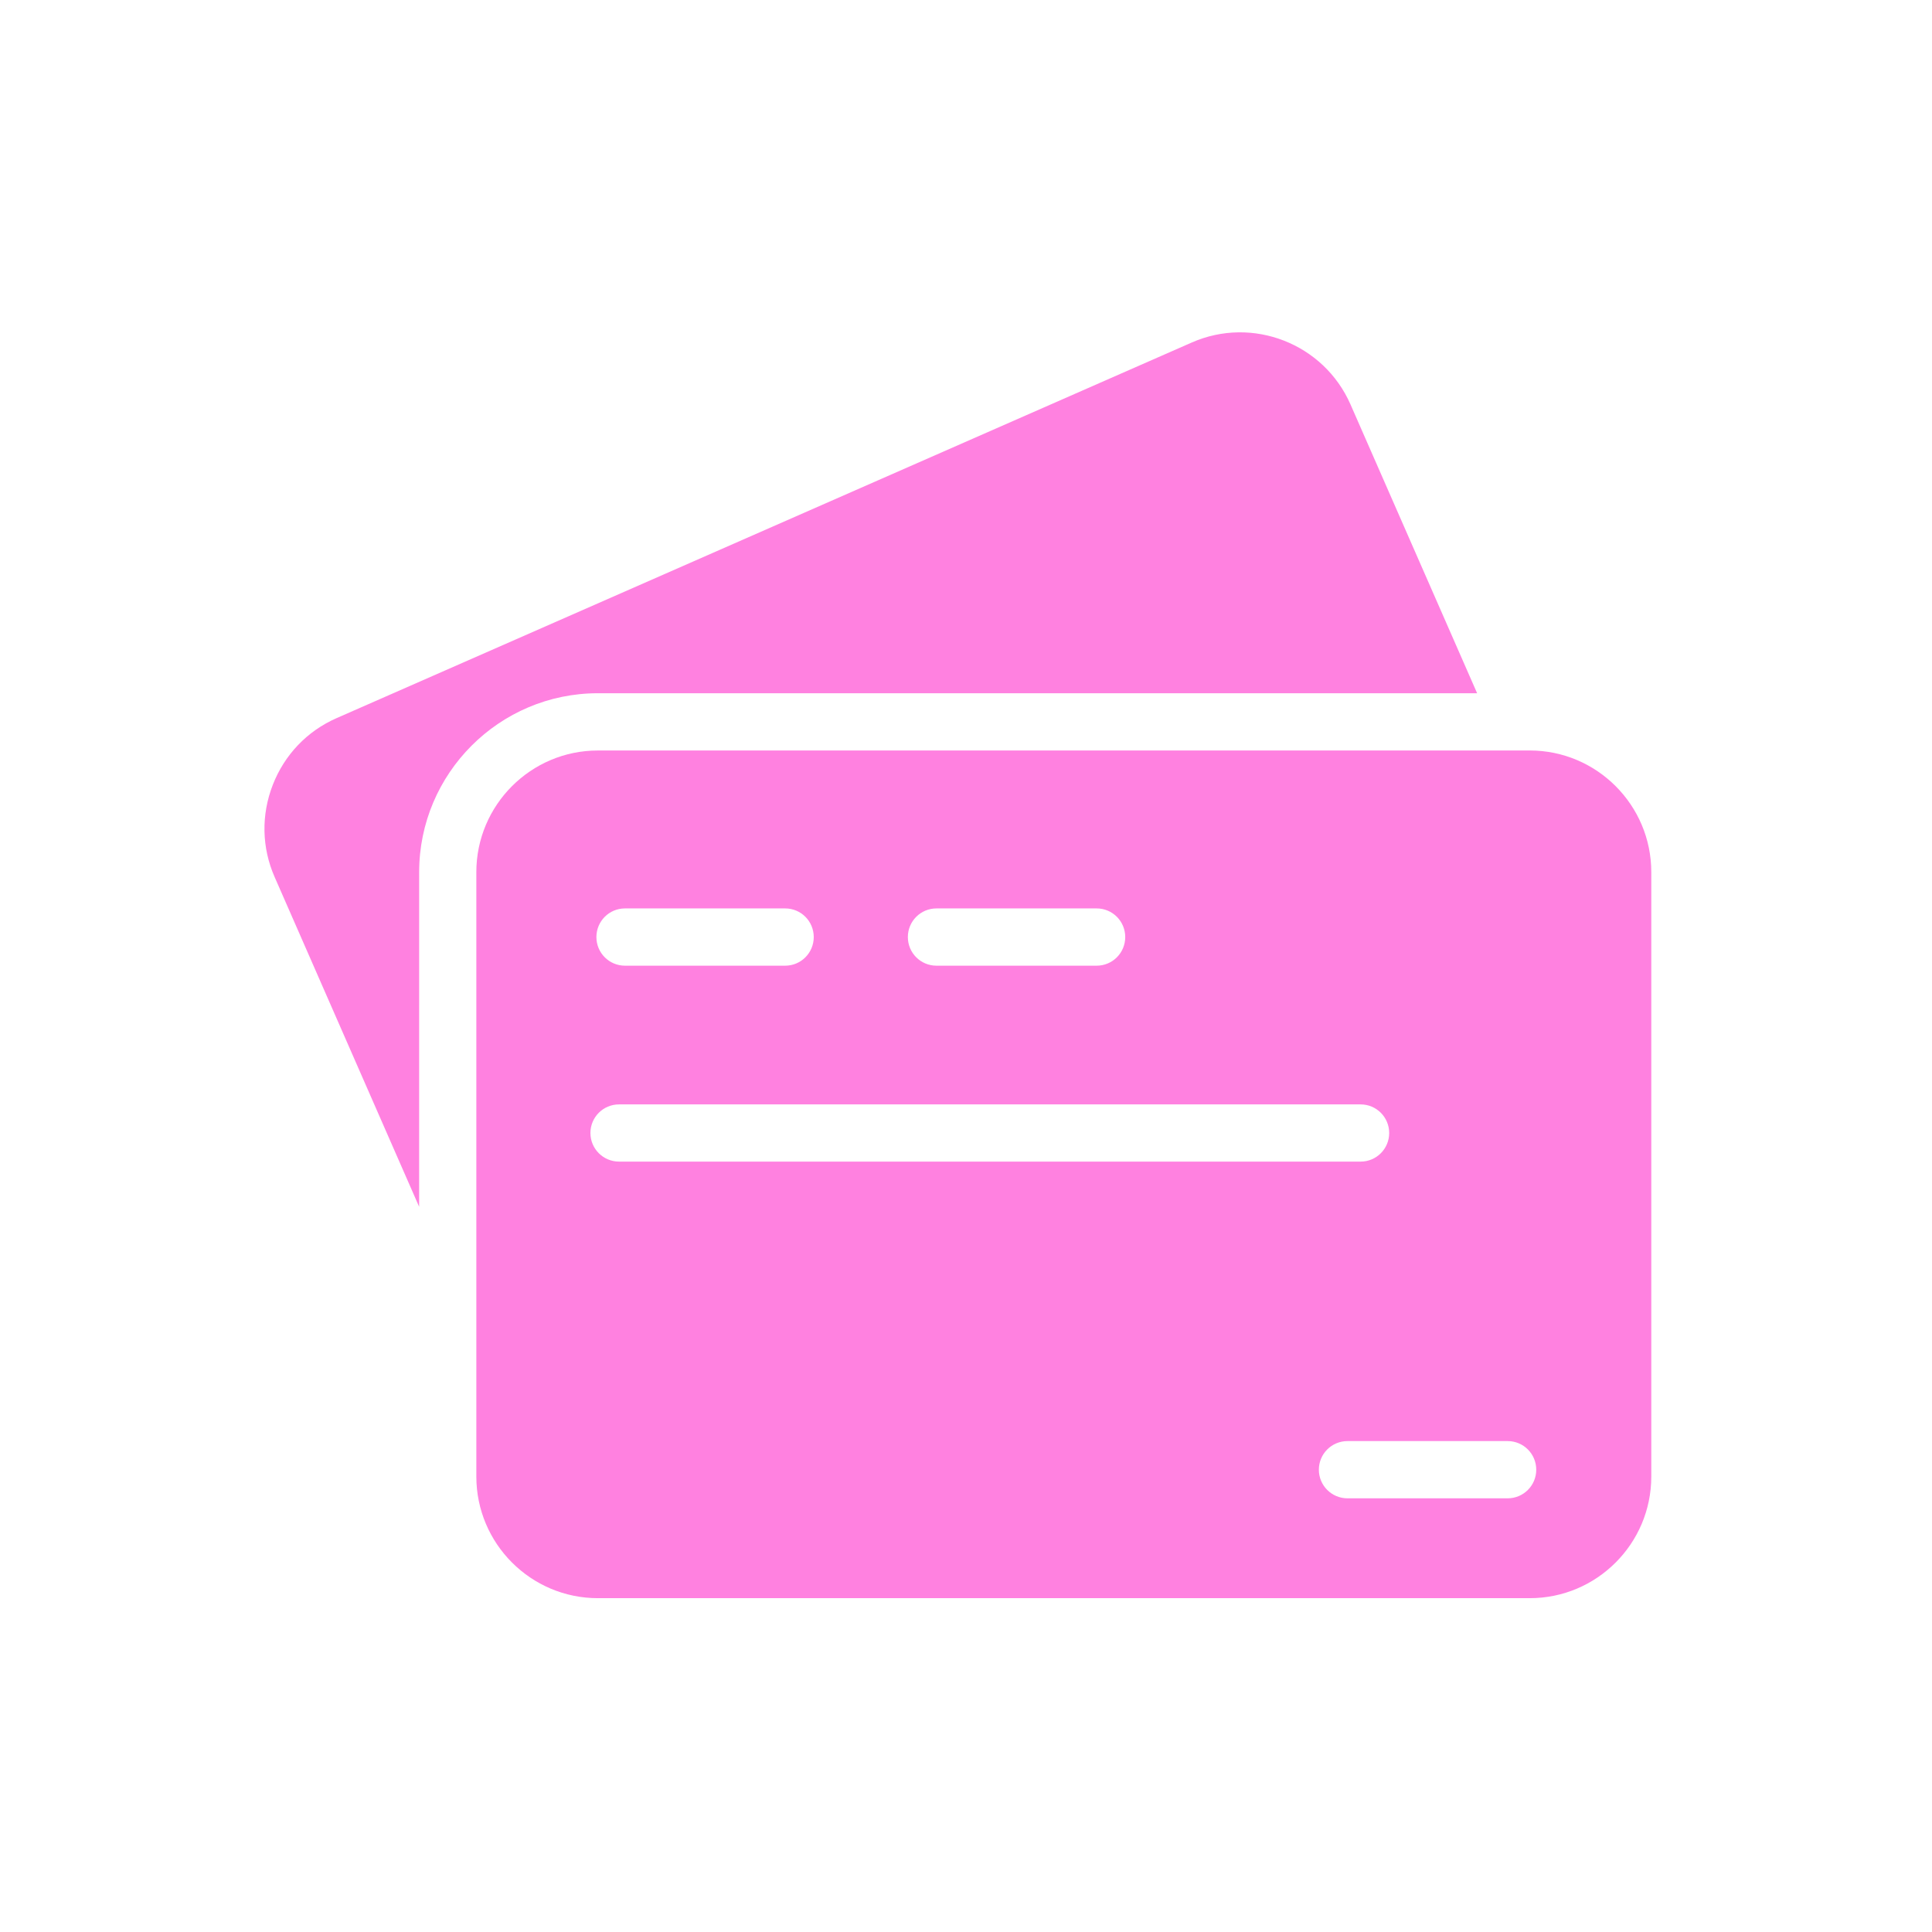
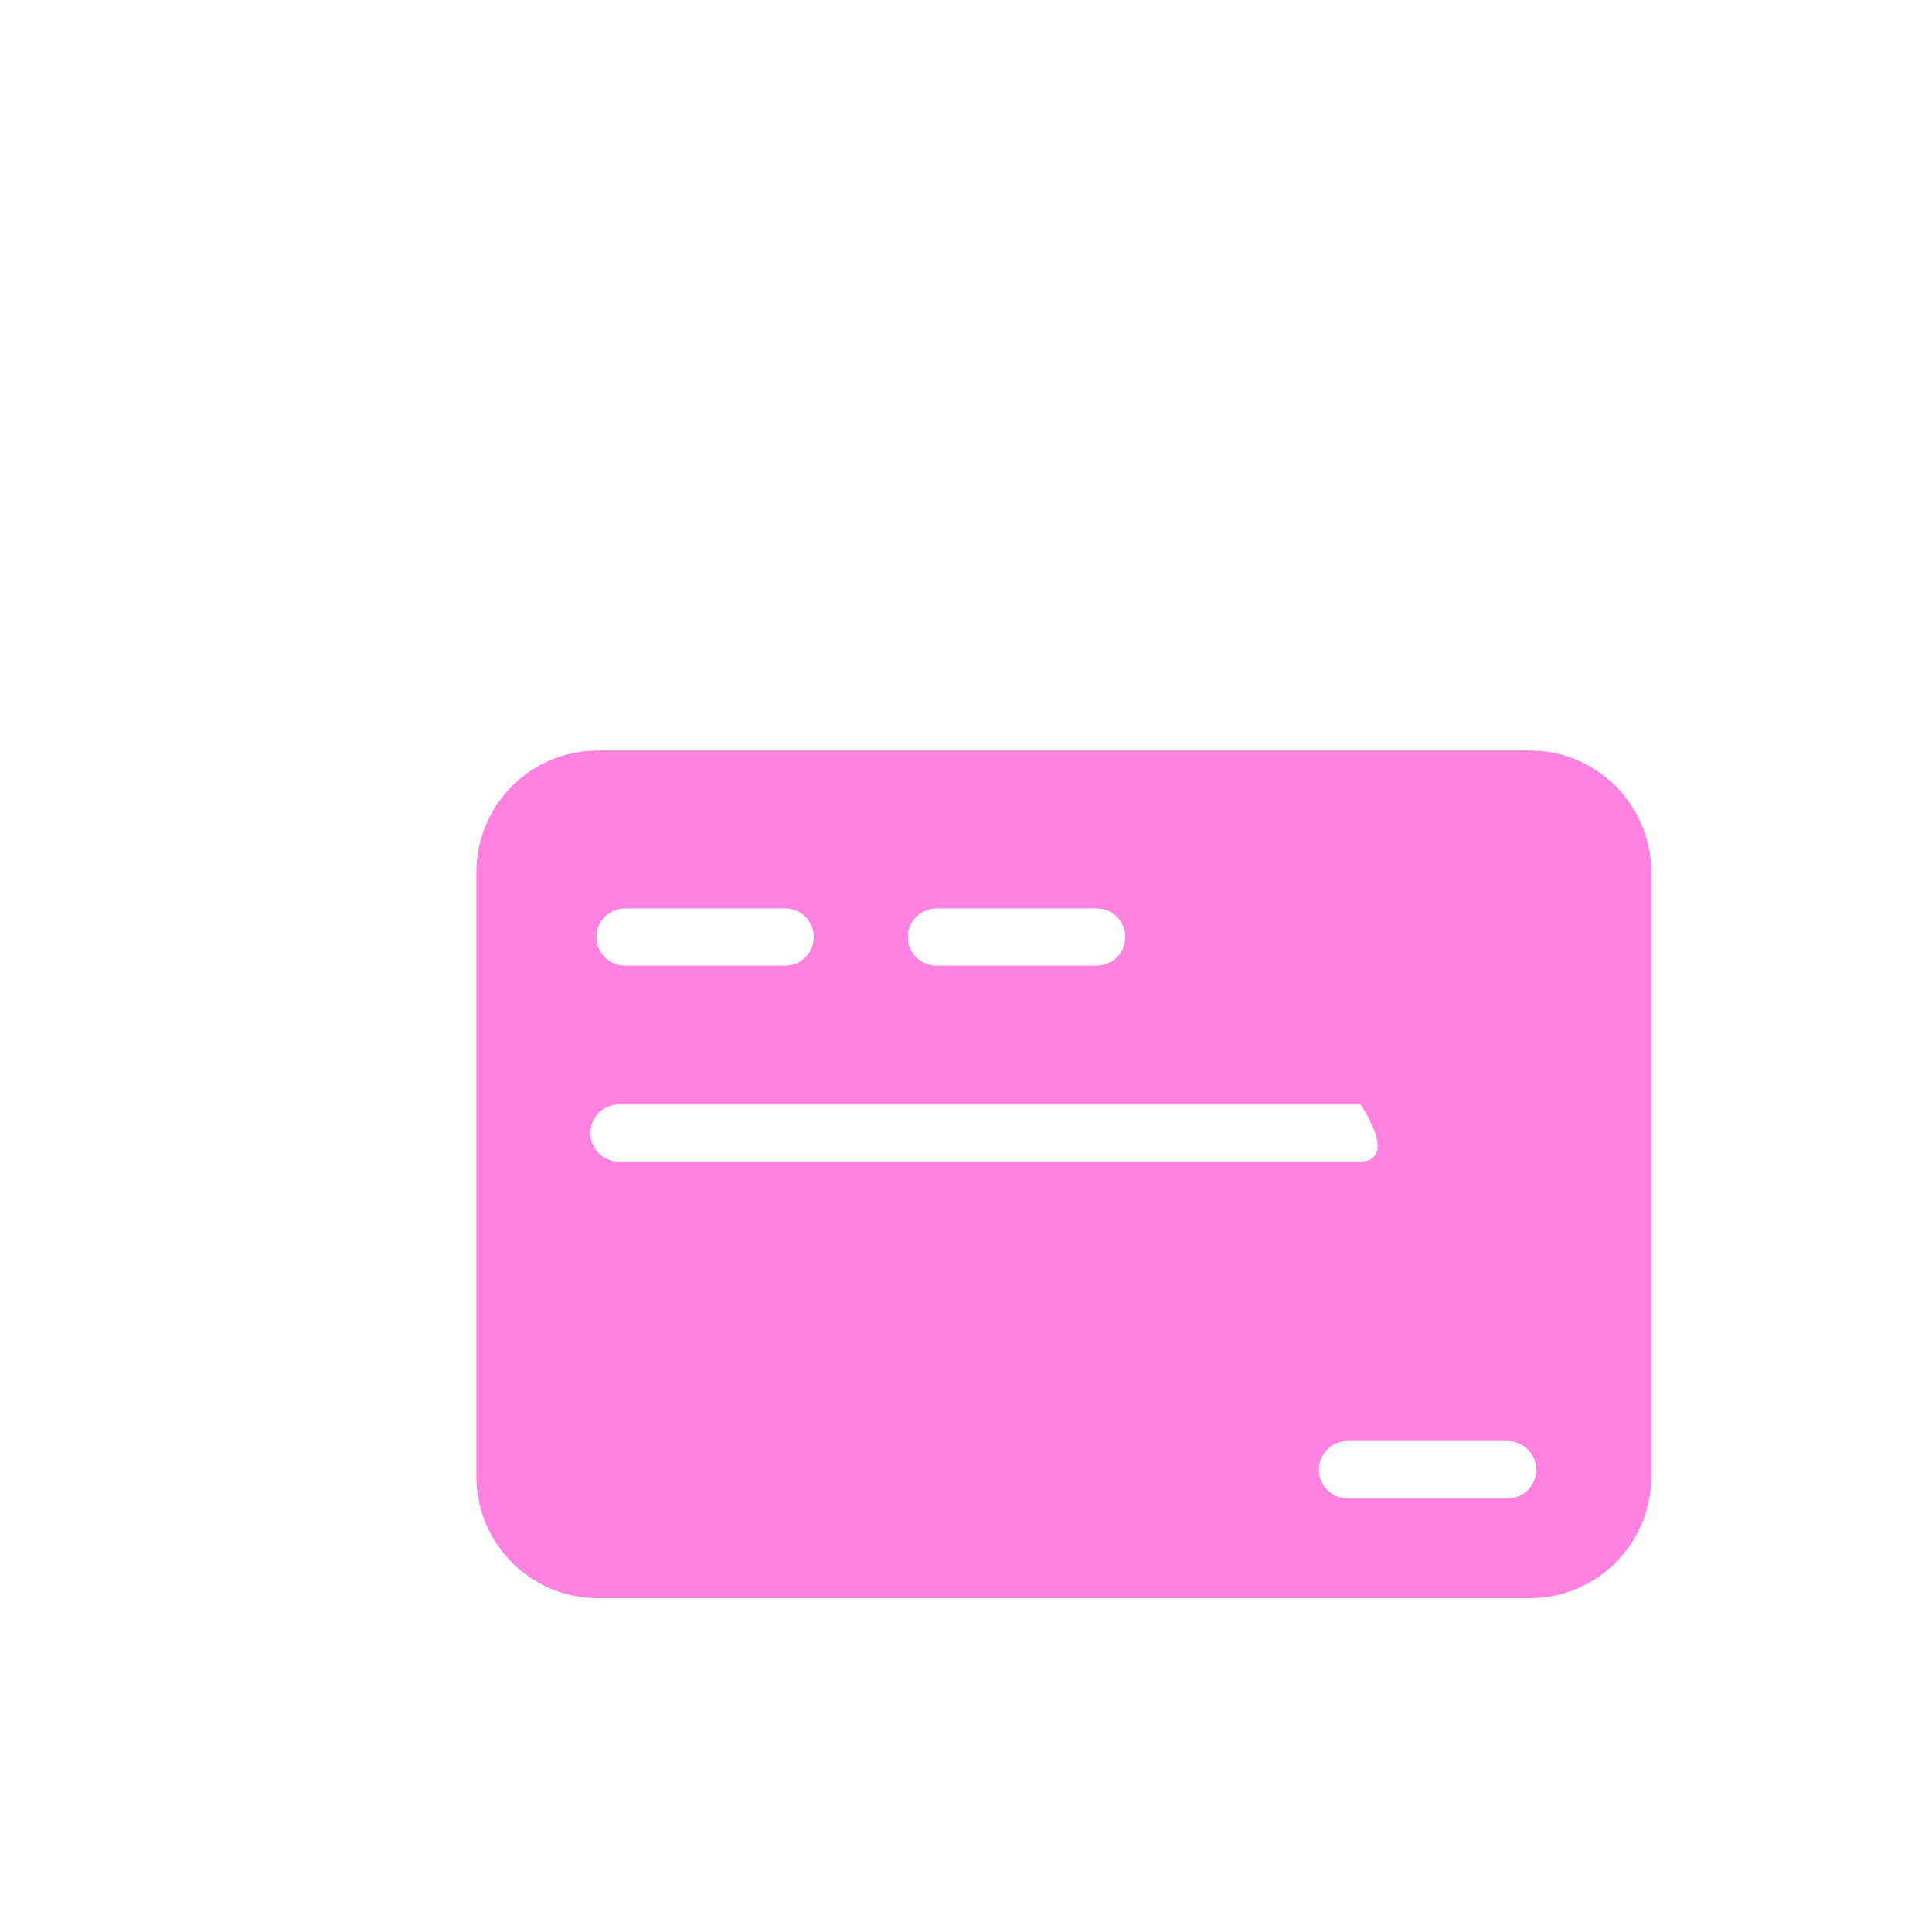
<svg xmlns="http://www.w3.org/2000/svg" width="100%" height="100%" viewBox="0 0 200 200" xml:space="preserve" style="fill-rule:evenodd;clip-rule:evenodd;stroke-linejoin:round;stroke-miterlimit:2;">
  <g transform="matrix(1,0,0,1,-4108,0)">
    <g id="Artboard1" transform="matrix(0.104,0,0,0.185,3680.02,0)">
      <rect x="4108.64" y="0" width="1920" height="1080" style="fill:none;" />
      <g transform="matrix(2.465,0,0,1.387,4205.9,151.779)">
-         <path d="M132.46,242.42C132.46,202.623 164.835,170.248 204.632,170.248L559.672,170.248L508.547,53.748C497.766,29.178 468.985,17.967 444.449,28.748L99.079,180.308C87.227,185.511 78.091,195.066 73.364,207.187C68.626,219.332 68.884,232.539 74.098,244.39L132.453,377.43L132.46,242.42Z" style="fill:rgb(255,129,224);fill-rule:nonzero;" />
-         <path d="M580.92,193.35L204.62,193.35C177.565,193.35 155.55,215.366 155.55,242.42L155.55,486.26C155.55,513.315 177.566,535.33 204.62,535.33L580.92,535.33C607.986,535.342 630.002,513.326 630.002,486.271L630.002,242.411C630.002,215.356 607.986,193.341 580.92,193.341L580.92,193.35ZM341.35,257.061L406.041,257.061C412.424,257.061 417.58,262.229 417.58,268.612C417.58,274.995 412.424,280.163 406.041,280.163L341.35,280.163C334.967,280.163 329.799,274.995 329.799,268.612C329.799,262.229 334.967,257.061 341.35,257.061ZM215.57,257.061L280.261,257.061C286.644,257.061 291.8,262.229 291.8,268.612C291.8,274.995 286.644,280.163 280.261,280.163L215.57,280.163C209.187,280.163 204.031,274.995 204.031,268.612C204.031,262.229 209.187,257.061 215.57,257.061ZM201.617,347.666C201.617,341.295 206.773,336.127 213.156,336.127L512.626,336.127C519.009,336.127 524.165,341.295 524.165,347.666C524.165,354.037 519.009,359.205 512.626,359.205L213.166,359.201C206.787,359.201 201.619,354.033 201.619,347.666L201.617,347.666ZM572.007,495.046L507.316,495.046C500.933,495.046 495.765,489.878 495.765,483.507C495.765,477.124 500.933,471.956 507.316,471.956L572.007,471.956C578.39,471.956 583.546,477.124 583.546,483.507C583.558,489.866 578.39,495.046 572.007,495.046Z" style="fill:rgb(255,129,224);fill-rule:nonzero;" />
+         <path d="M580.92,193.35L204.62,193.35C177.565,193.35 155.55,215.366 155.55,242.42L155.55,486.26C155.55,513.315 177.566,535.33 204.62,535.33L580.92,535.33C607.986,535.342 630.002,513.326 630.002,486.271L630.002,242.411C630.002,215.356 607.986,193.341 580.92,193.341L580.92,193.35ZM341.35,257.061L406.041,257.061C412.424,257.061 417.58,262.229 417.58,268.612C417.58,274.995 412.424,280.163 406.041,280.163L341.35,280.163C334.967,280.163 329.799,274.995 329.799,268.612C329.799,262.229 334.967,257.061 341.35,257.061ZM215.57,257.061L280.261,257.061C286.644,257.061 291.8,262.229 291.8,268.612C291.8,274.995 286.644,280.163 280.261,280.163L215.57,280.163C209.187,280.163 204.031,274.995 204.031,268.612C204.031,262.229 209.187,257.061 215.57,257.061ZM201.617,347.666C201.617,341.295 206.773,336.127 213.156,336.127L512.626,336.127C524.165,354.037 519.009,359.205 512.626,359.205L213.166,359.201C206.787,359.201 201.619,354.033 201.619,347.666L201.617,347.666ZM572.007,495.046L507.316,495.046C500.933,495.046 495.765,489.878 495.765,483.507C495.765,477.124 500.933,471.956 507.316,471.956L572.007,471.956C578.39,471.956 583.546,477.124 583.546,483.507C583.558,489.866 578.39,495.046 572.007,495.046Z" style="fill:rgb(255,129,224);fill-rule:nonzero;" />
      </g>
    </g>
  </g>
</svg>